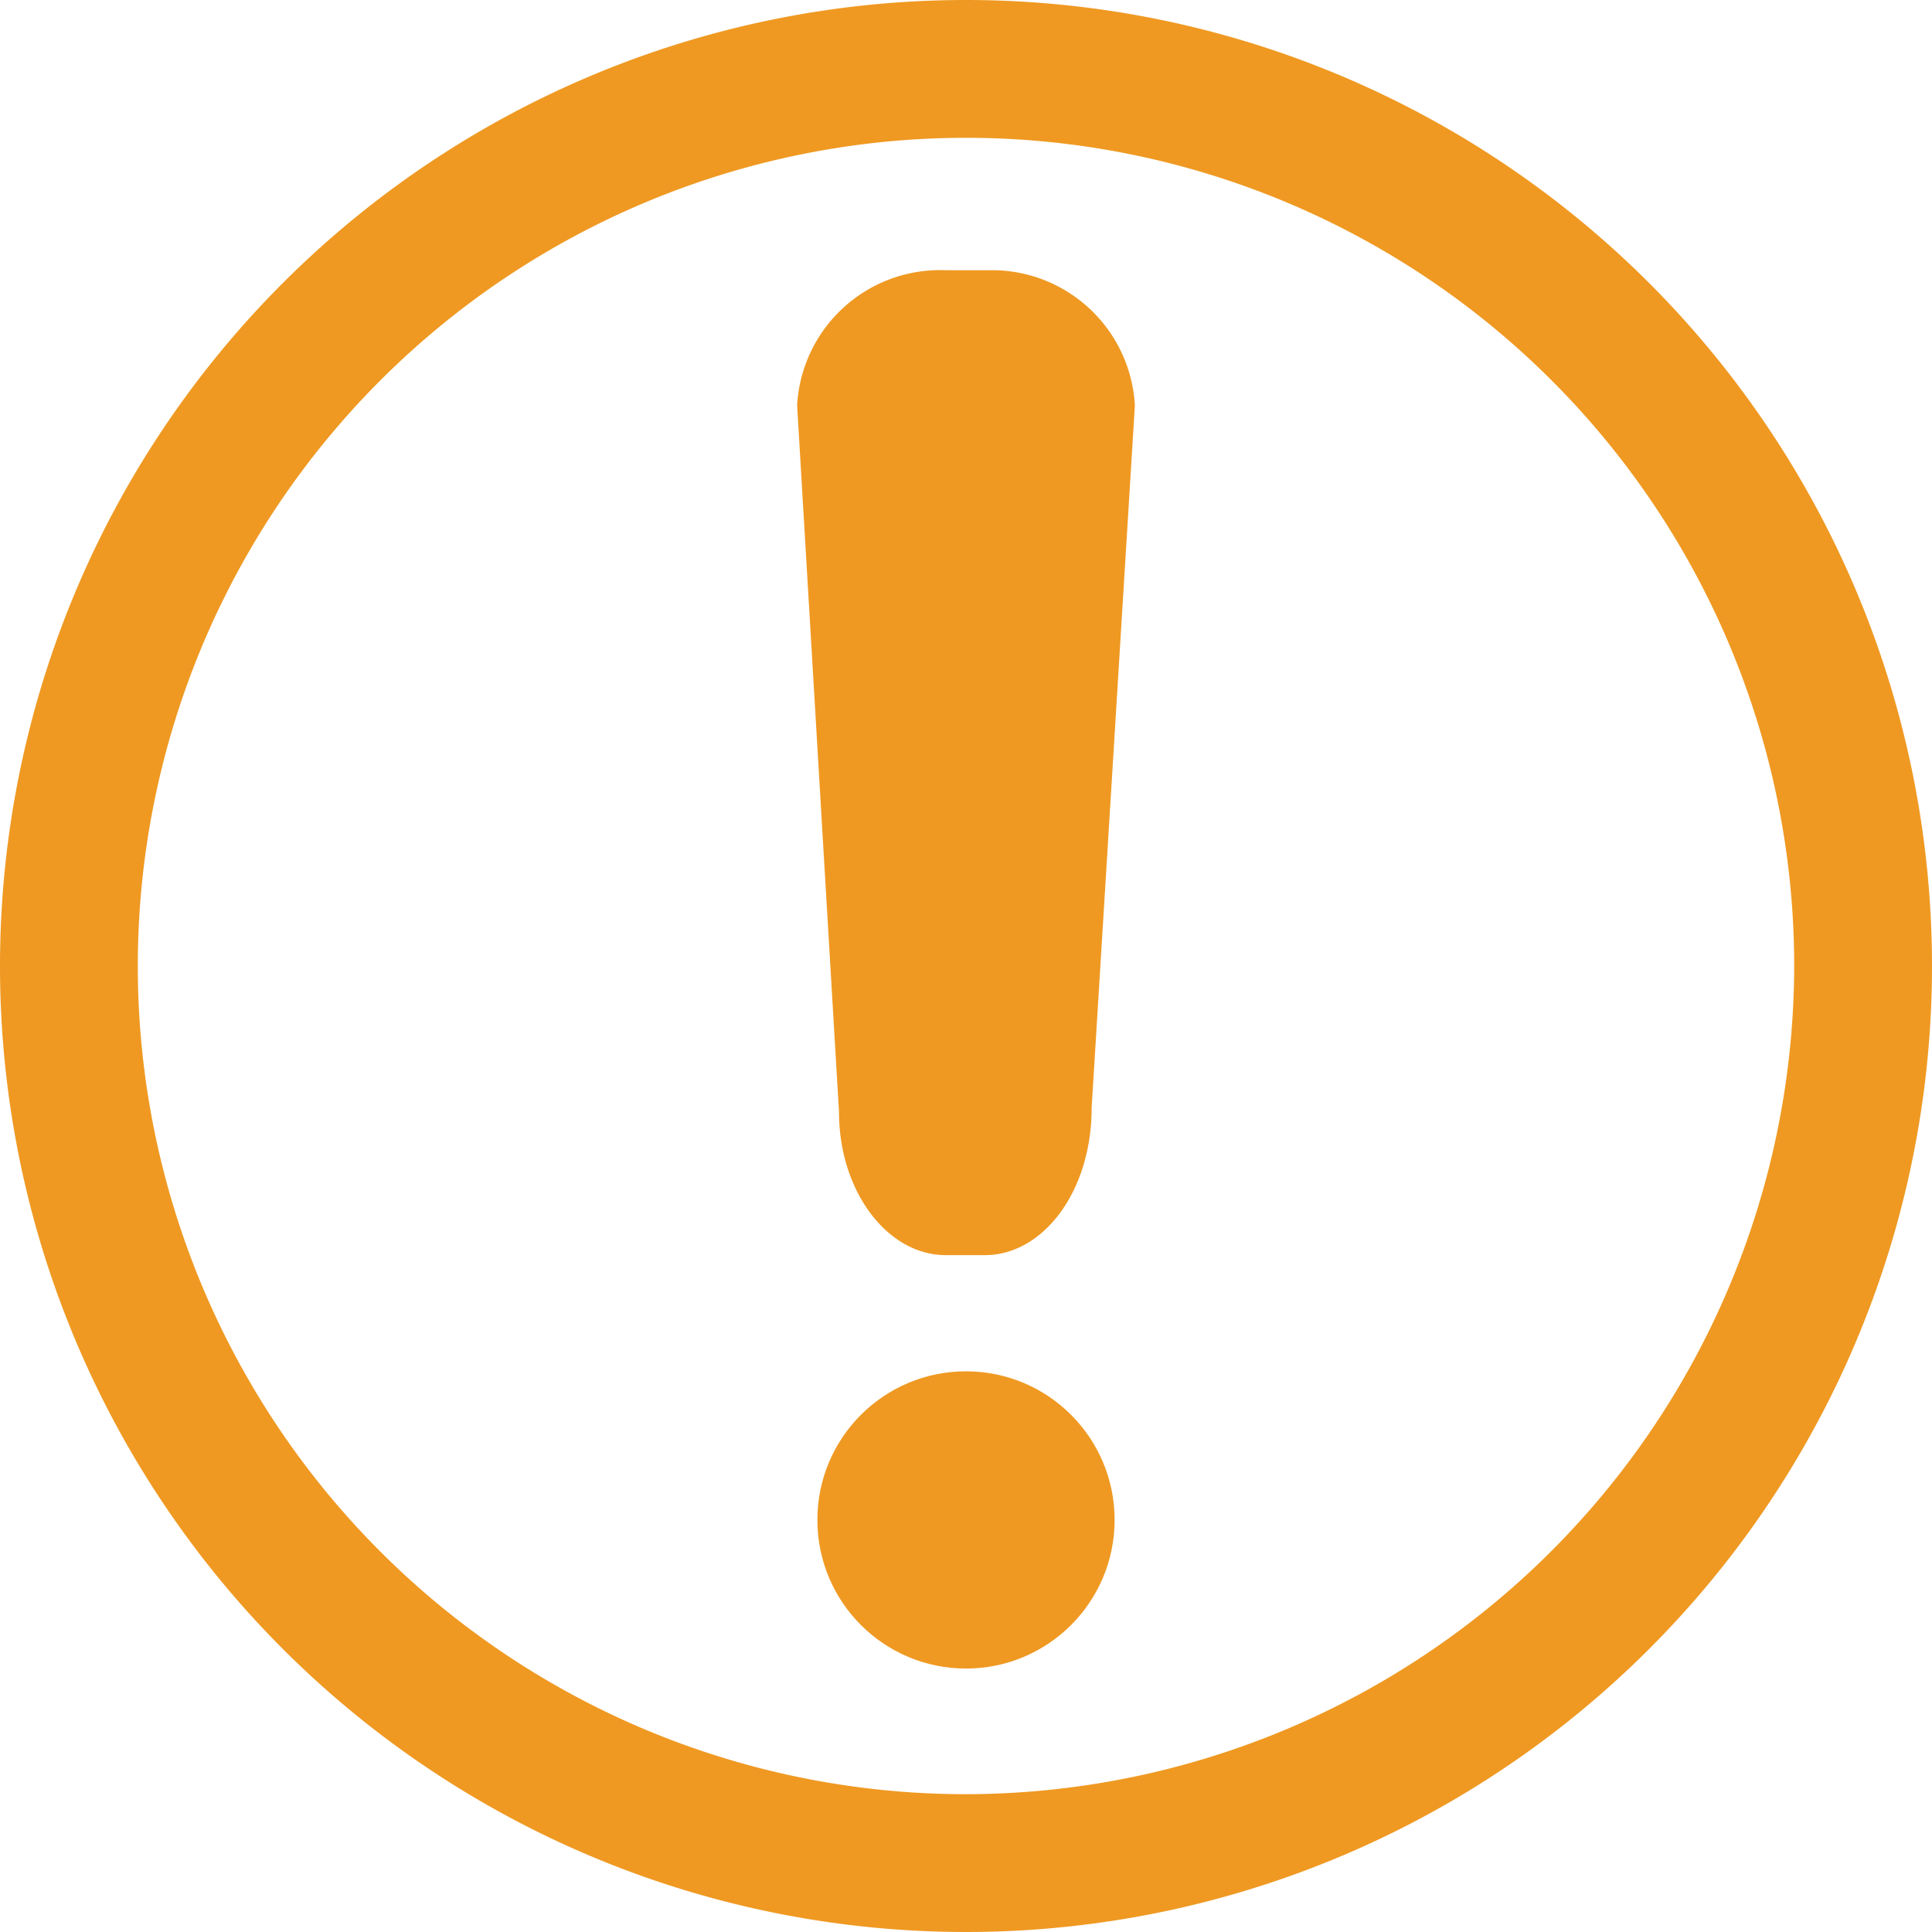
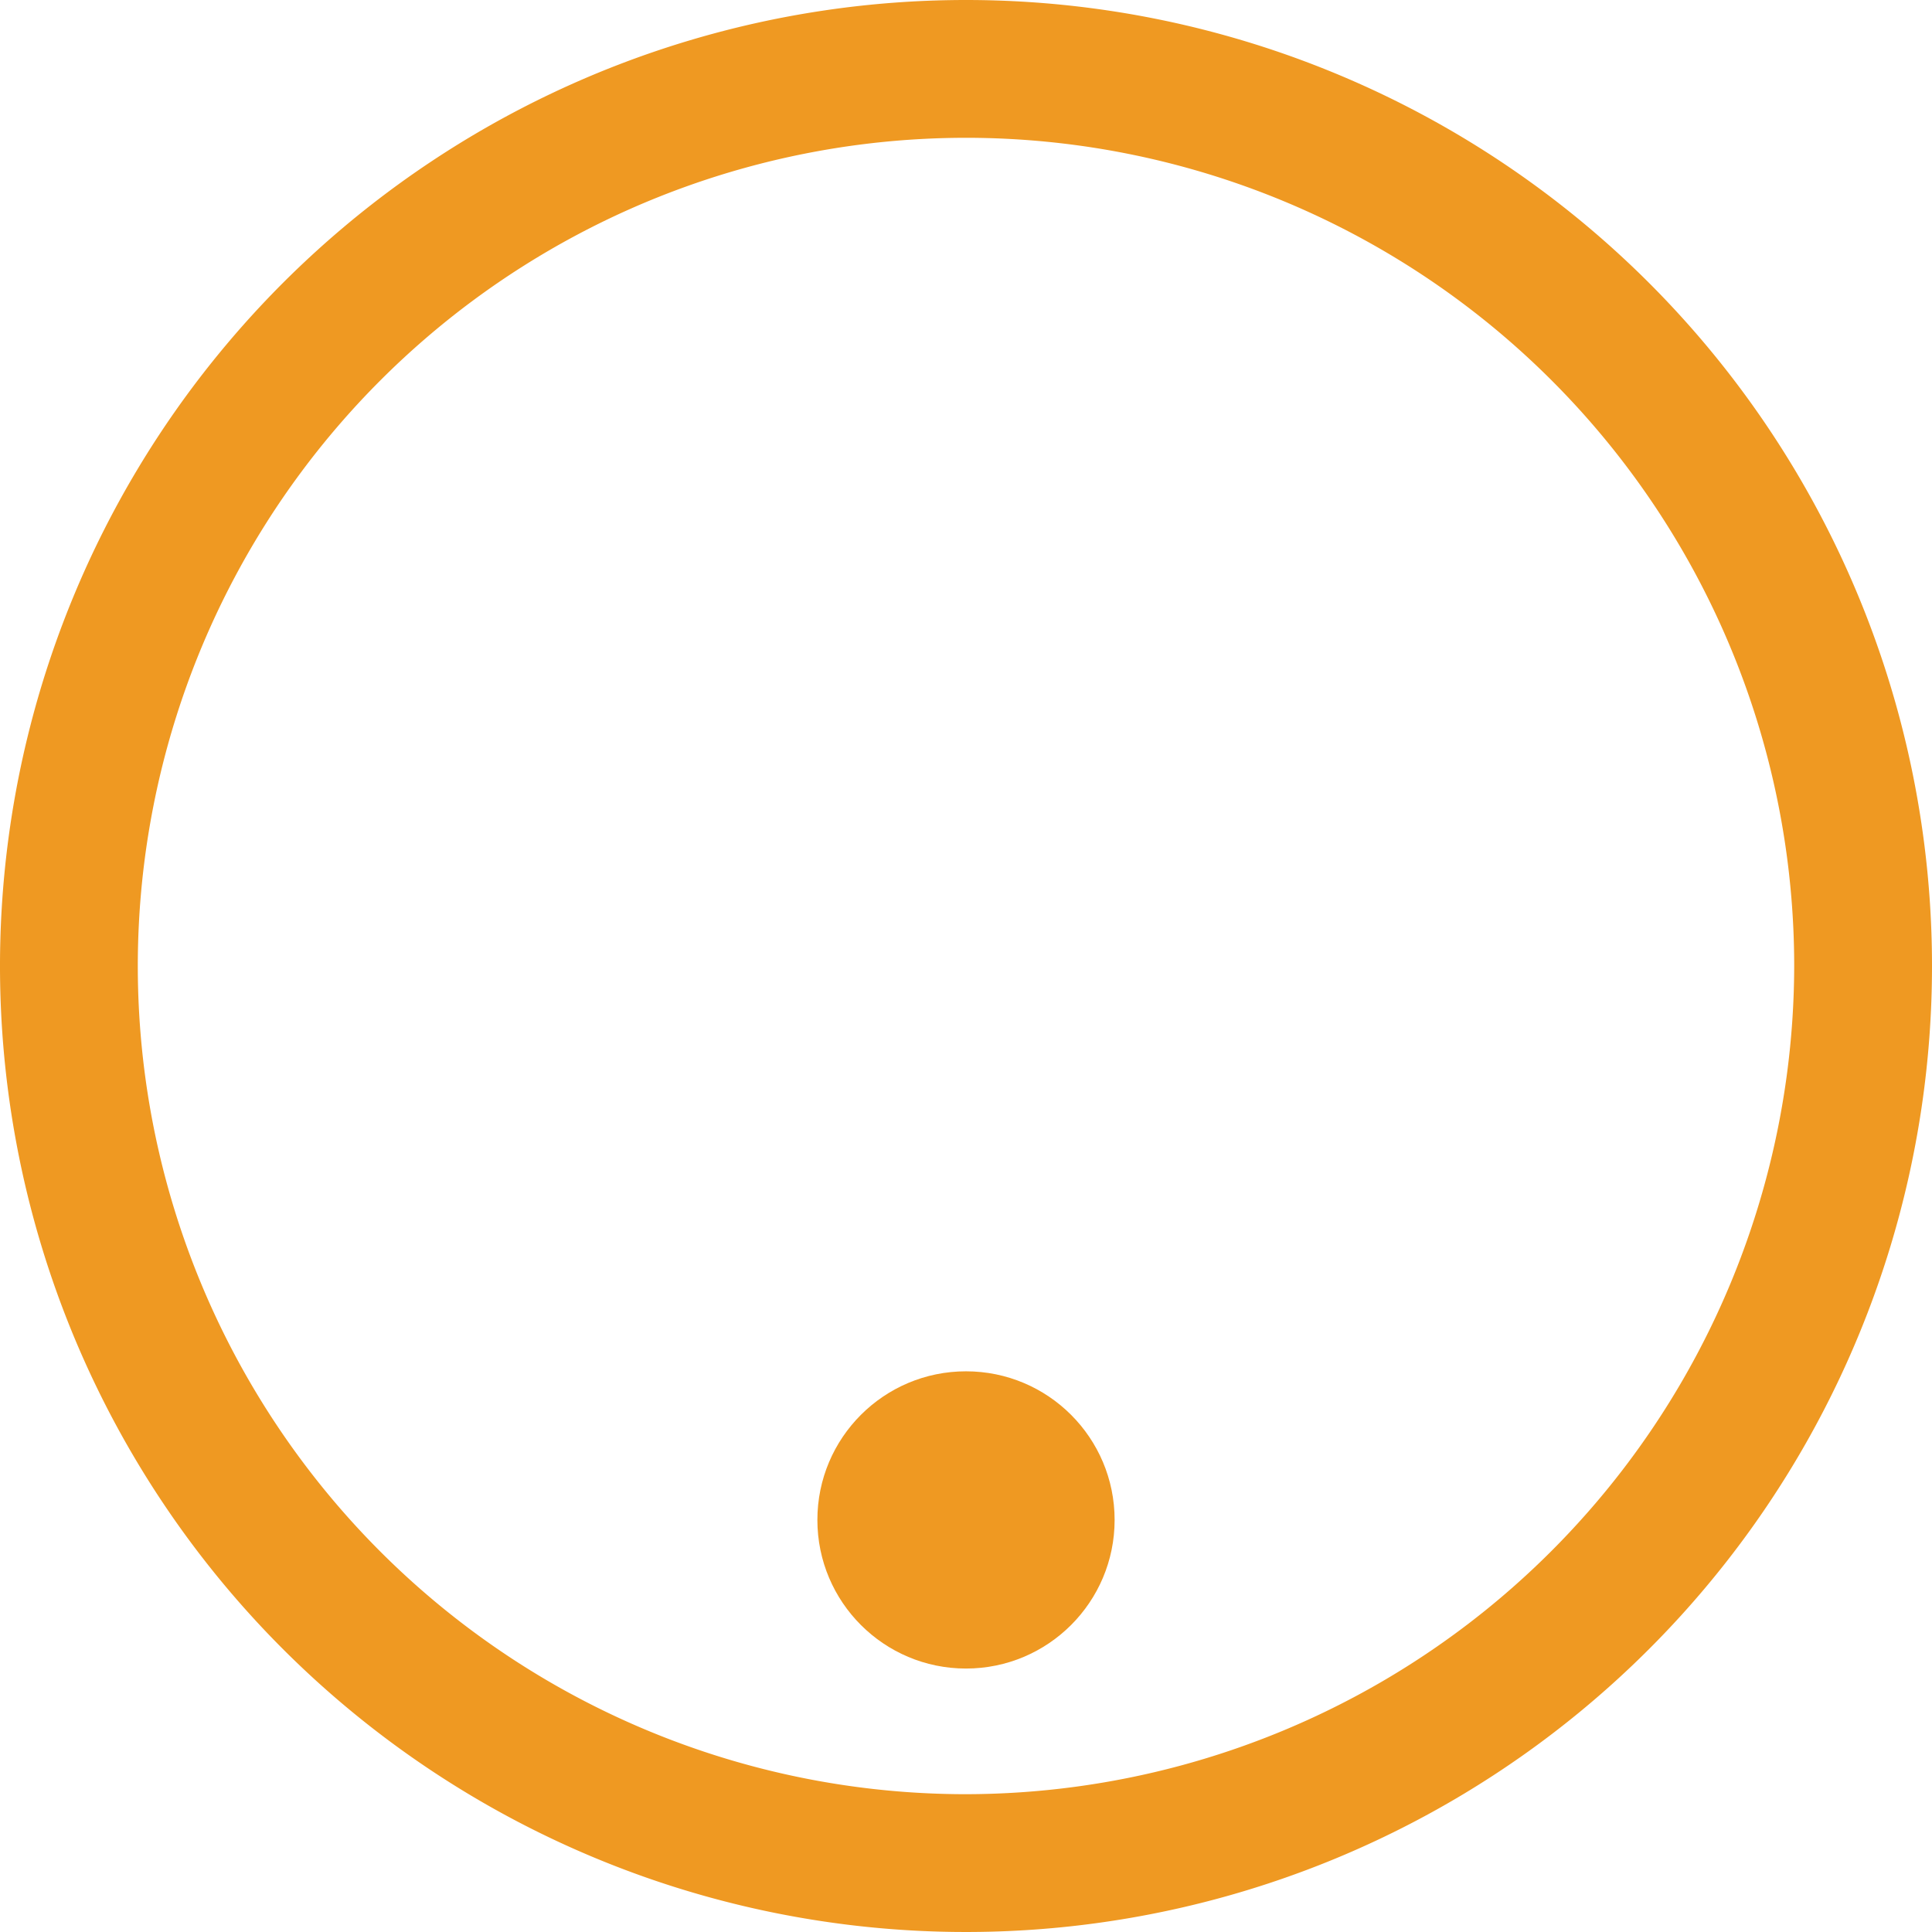
<svg xmlns="http://www.w3.org/2000/svg" viewBox="0 0 14.3 14.3">
  <title>Artboard 1</title>
  <path d="M7.15,0A7.15,7.15,0,1,0,14.3,7.15,7.15,7.15,0,0,0,7.15,0Zm0,13.28a6.13,6.13,0,1,1,6.13-6.13A6.14,6.14,0,0,1,7.15,13.28Z" style="fill:#ef9922" />
-   <path d="M7.29,9.29H7c-.43,0-.79-.47-.79-1.06L5.9,3A1.06,1.06,0,0,1,7,2h.36A1.06,1.06,0,0,1,8.4,3l-.32,5.2C8.08,8.82,7.72,9.29,7.29,9.29Z" style="fill:#ef9922" />
  <circle cx="7.15" cy="11.25" r="1.1" style="fill:#ef9922" />
</svg>